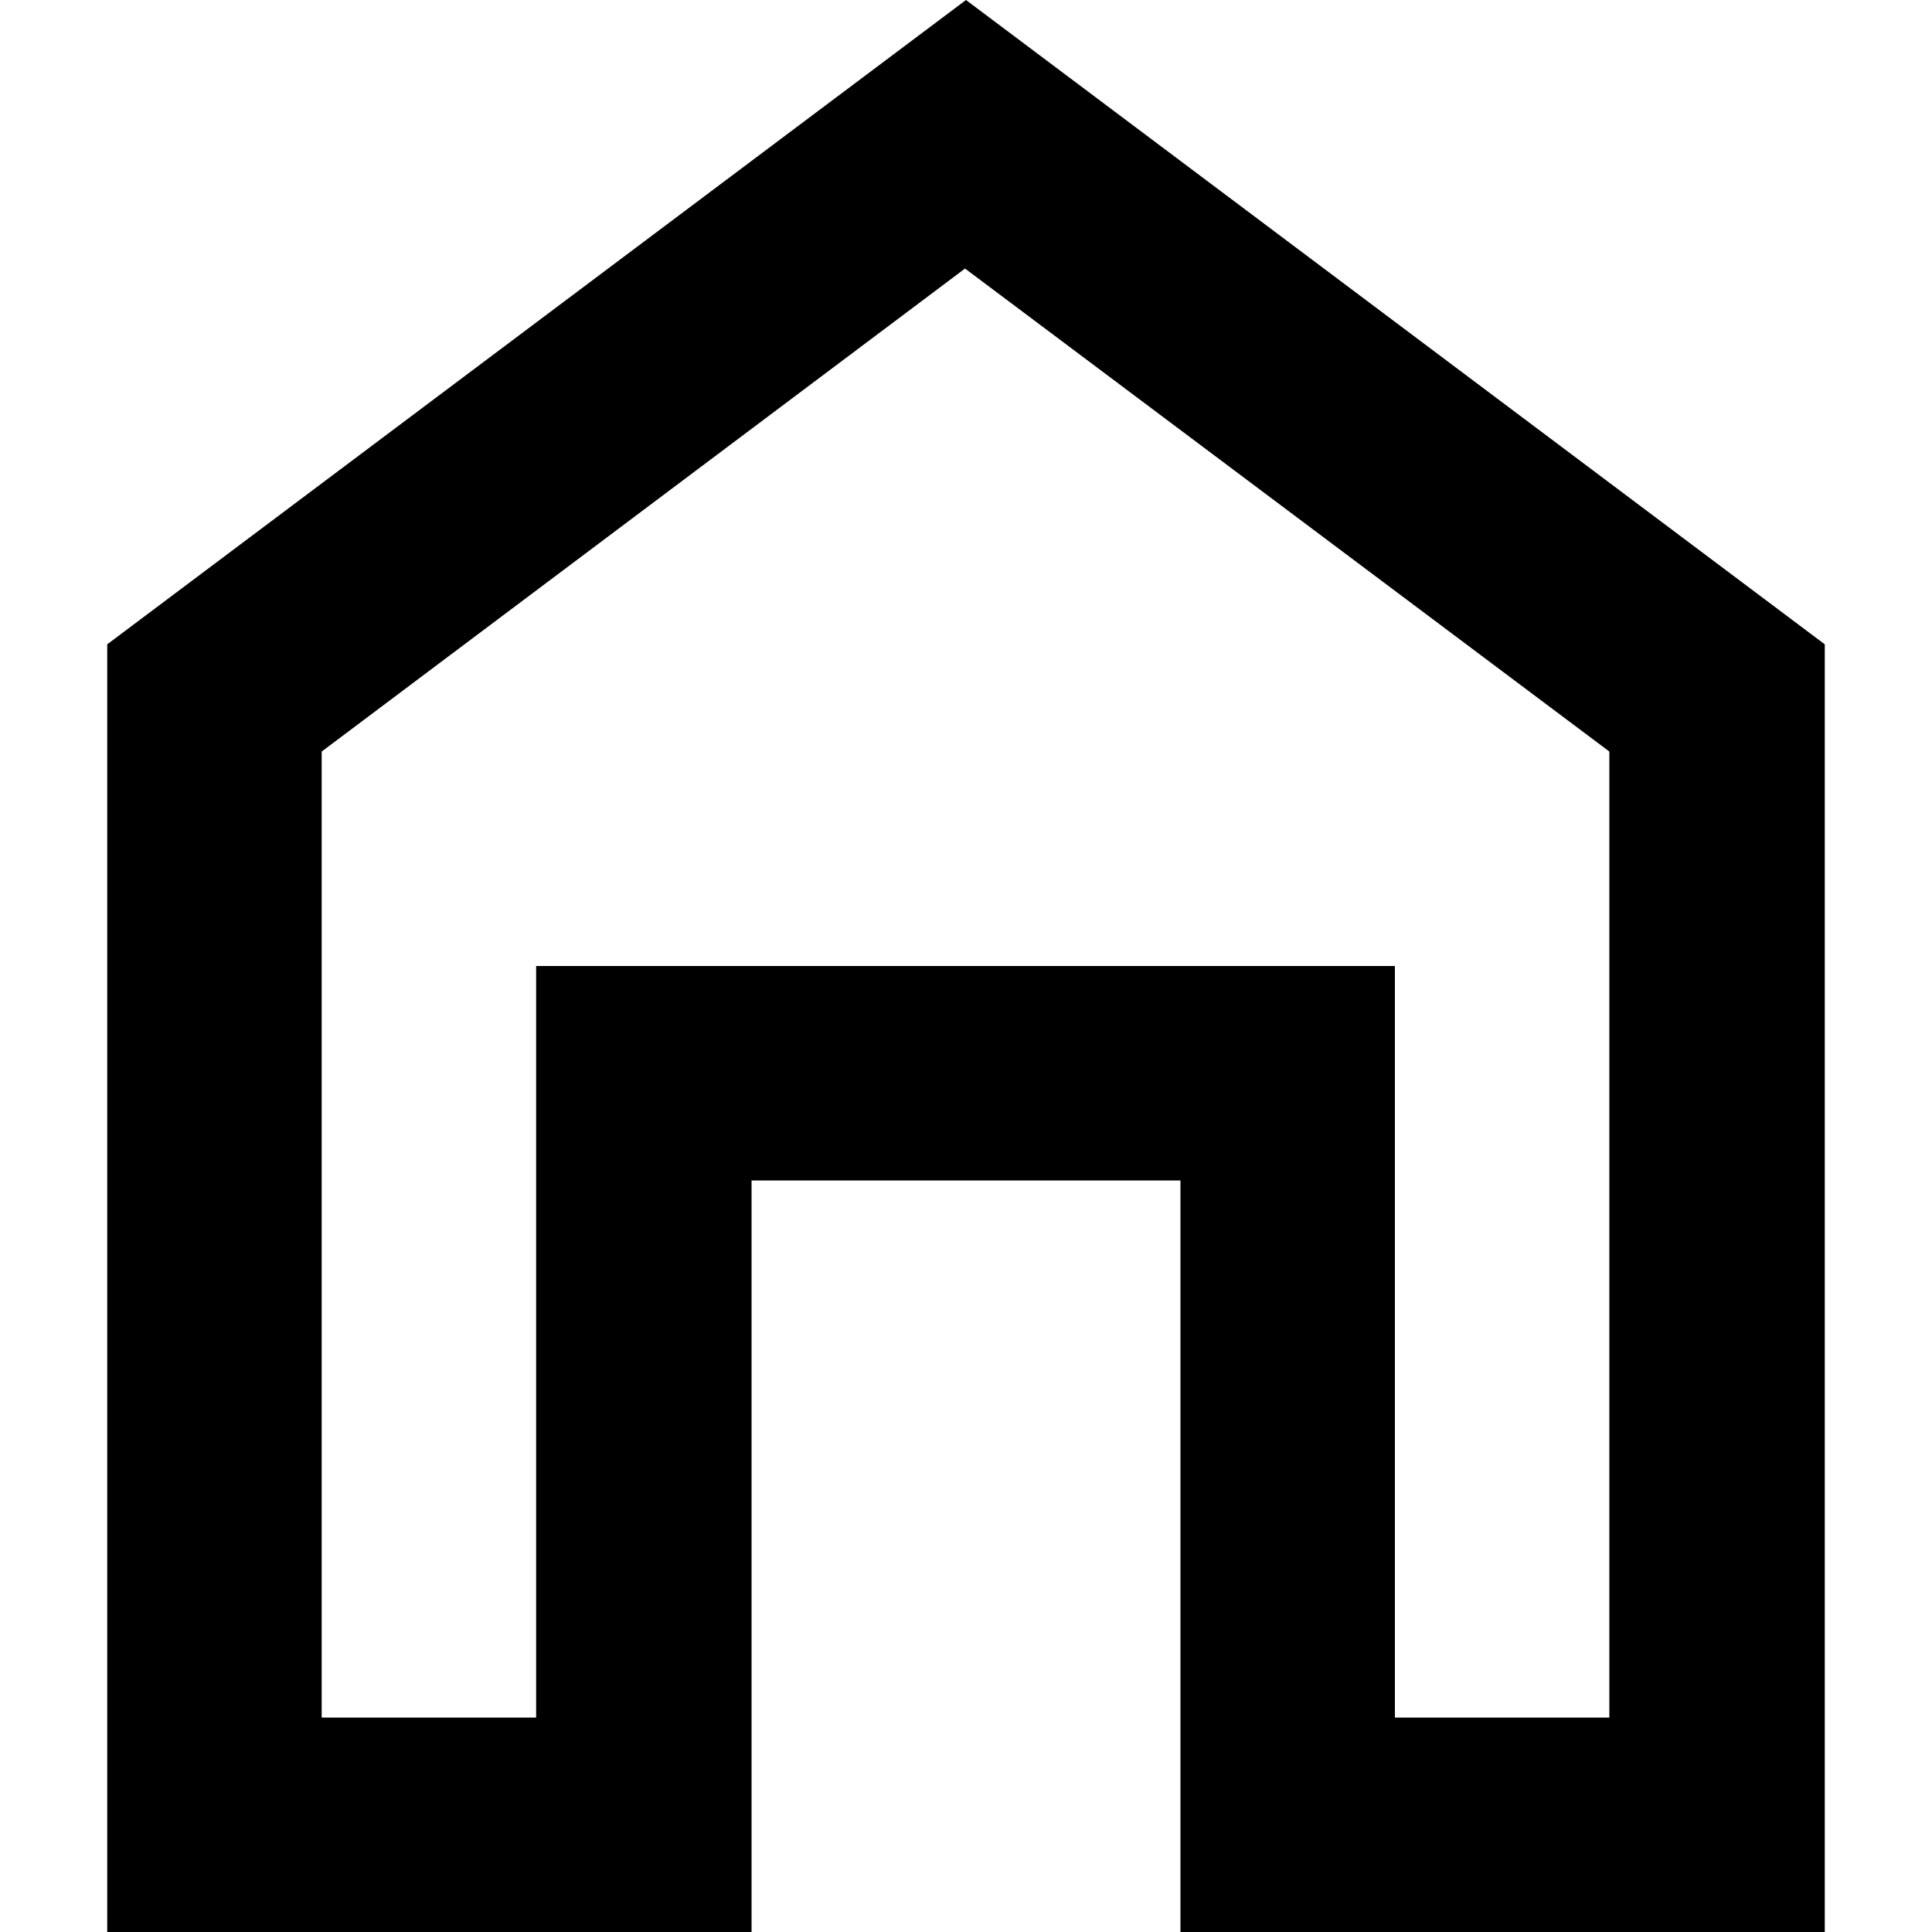
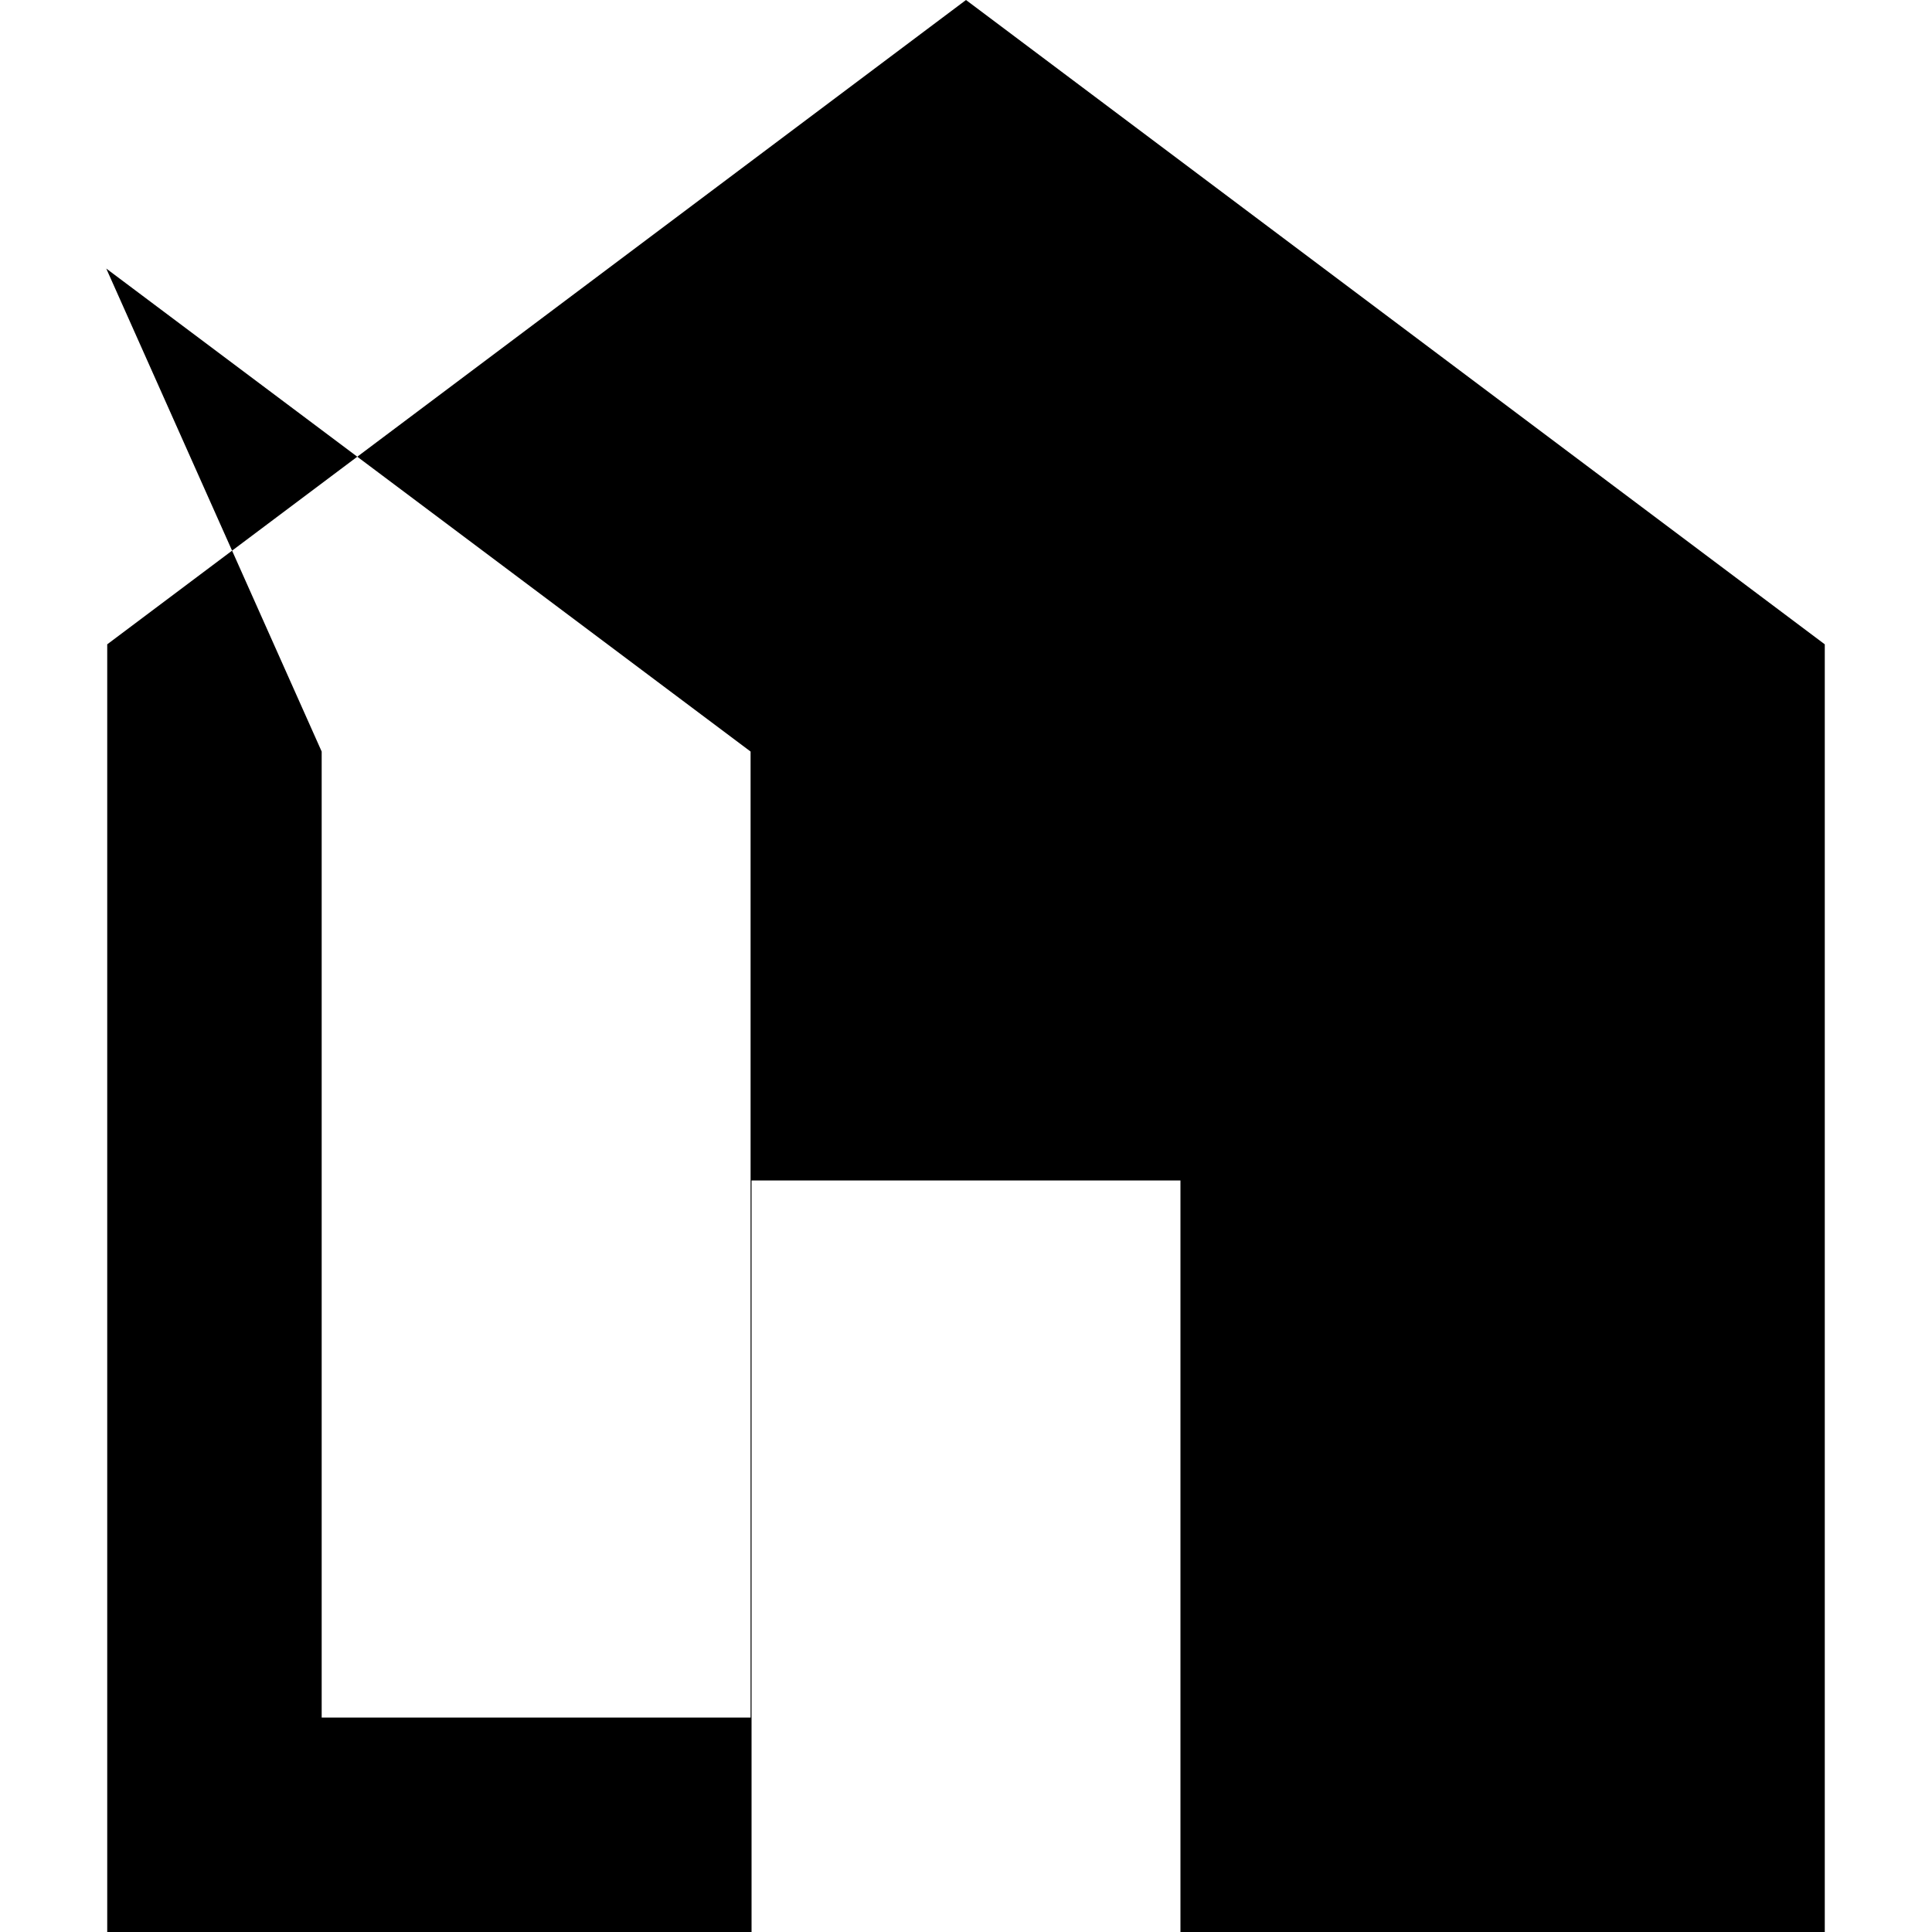
<svg xmlns="http://www.w3.org/2000/svg" id="uuid-7178c3a2-8cce-47d2-815c-1d4c3ee42c3c" viewBox="0 0 20 20">
-   <path d="m1.11,20V6.67L10,0l8.89,6.67v13.33h-6.67v-7.78h-4.44v7.78H1.11Zm2.22-2.22h2.22v-7.78h8.89v7.78h2.22V7.78l-6.67-5L3.33,7.78v10Z" />
+   <path d="m1.11,20V6.67L10,0l8.89,6.67v13.33h-6.67v-7.78h-4.44v7.78H1.11Zm2.22-2.22h2.22v-7.78v7.78h2.22V7.78l-6.67-5L3.33,7.78v10Z" />
</svg>